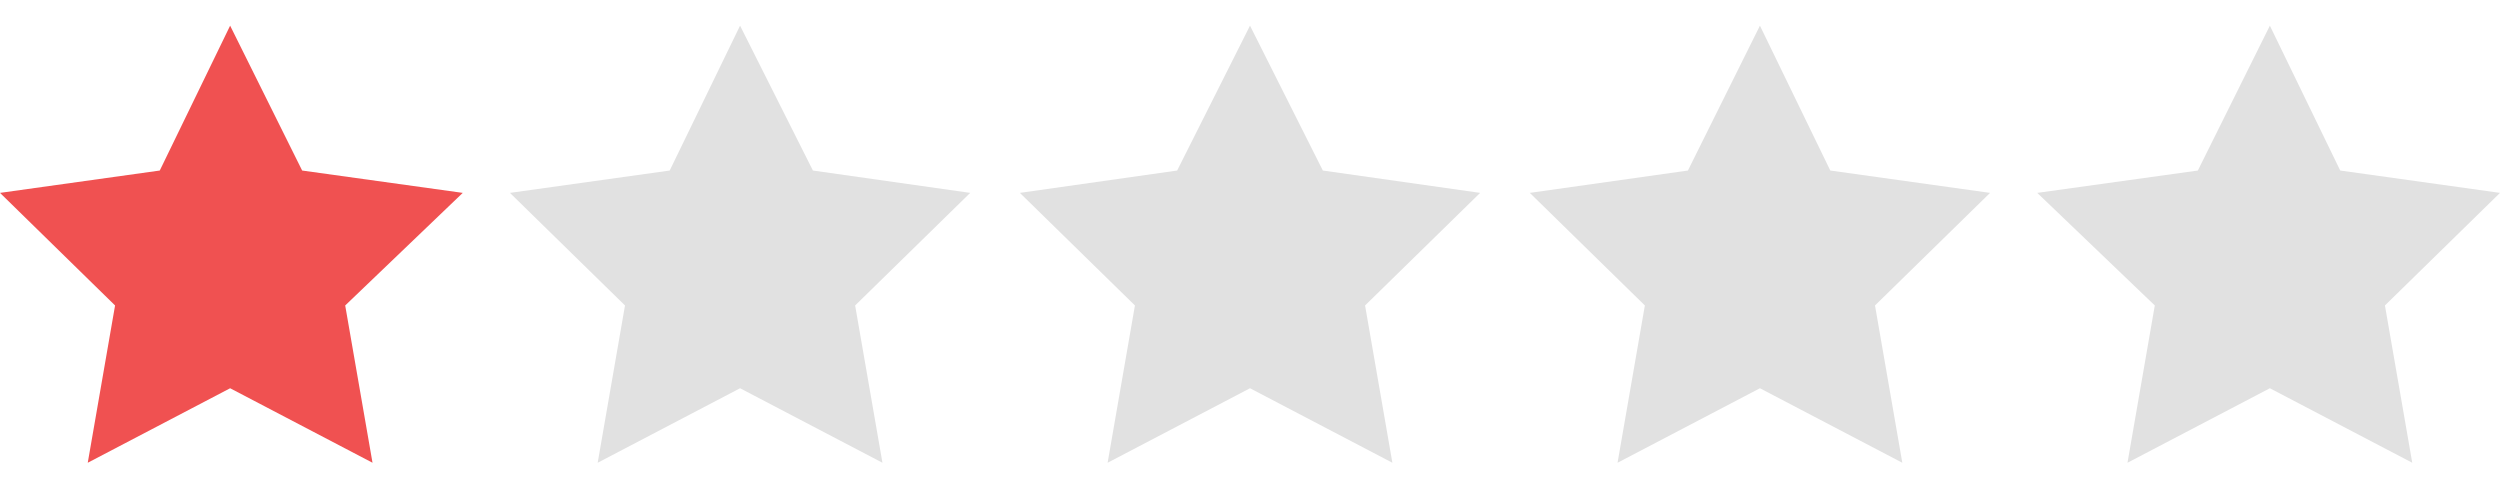
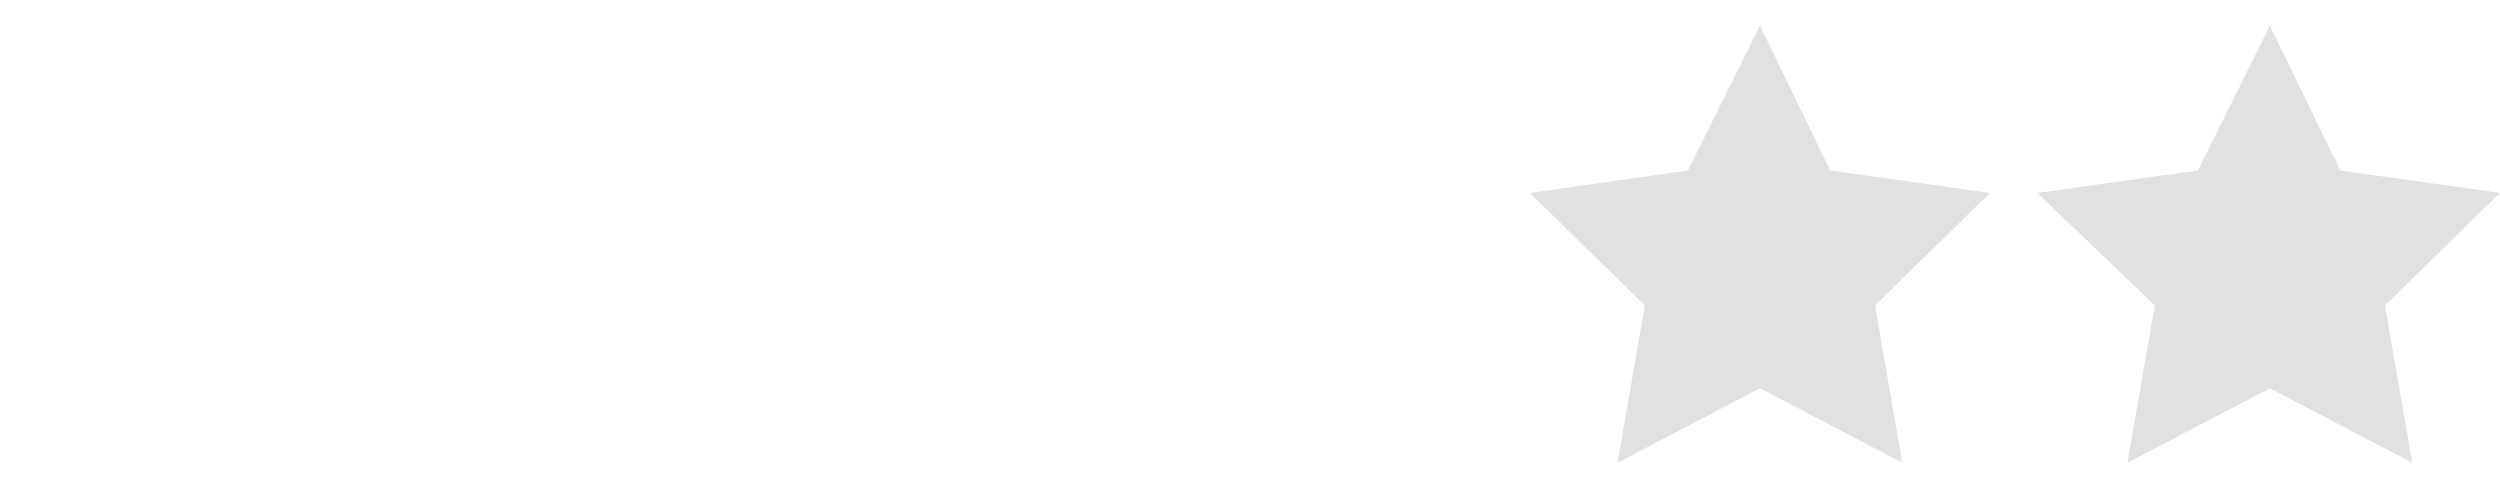
<svg xmlns="http://www.w3.org/2000/svg" version="1.1" id="레이어_1" x="0px" y="0px" viewBox="0 0 302 59" style="enable-background:new 0 0 302 59;" xml:space="preserve">
  <style type="text/css">
	.st0{fill:#F05151;}
	.st1{fill:#E1E1E1;}
</style>
-   <polygon class="st0" points="27.8,46.9 45,55.9 41.7,36.9 55.9,23.3 36.5,20.6 27.8,3.1 19.3,20.6 0,23.3 13.9,36.9 10.6,55.9 " />
-   <polygon class="st1" points="89.4,46.9 106.6,55.9 103.3,36.9 117.2,23.3 98.2,20.6 89.4,3.1 80.9,20.6 61.6,23.3 75.5,36.9   72.2,55.9 " />
-   <polygon class="st1" points="151,46.9 168.2,55.9 164.9,36.9 178.8,23.3 159.8,20.6 151,3.1 142.2,20.6 123.2,23.3 137.1,36.9   133.8,55.9 " />
  <polygon class="st1" points="212.6,46.9 229.8,55.9 226.5,36.9 240.4,23.3 221.1,20.6 212.6,3.1 203.9,20.6 184.8,23.3 198.7,36.9   195.4,55.9 " />
  <polyline class="st1" points="274.2,46.9 291.4,55.9 288.1,36.9 302,23.3 282.7,20.6 274.2,3.1 265.5,20.6 246.1,23.3 260.3,36.9   257,55.9 274.2,46.9 " />
</svg>